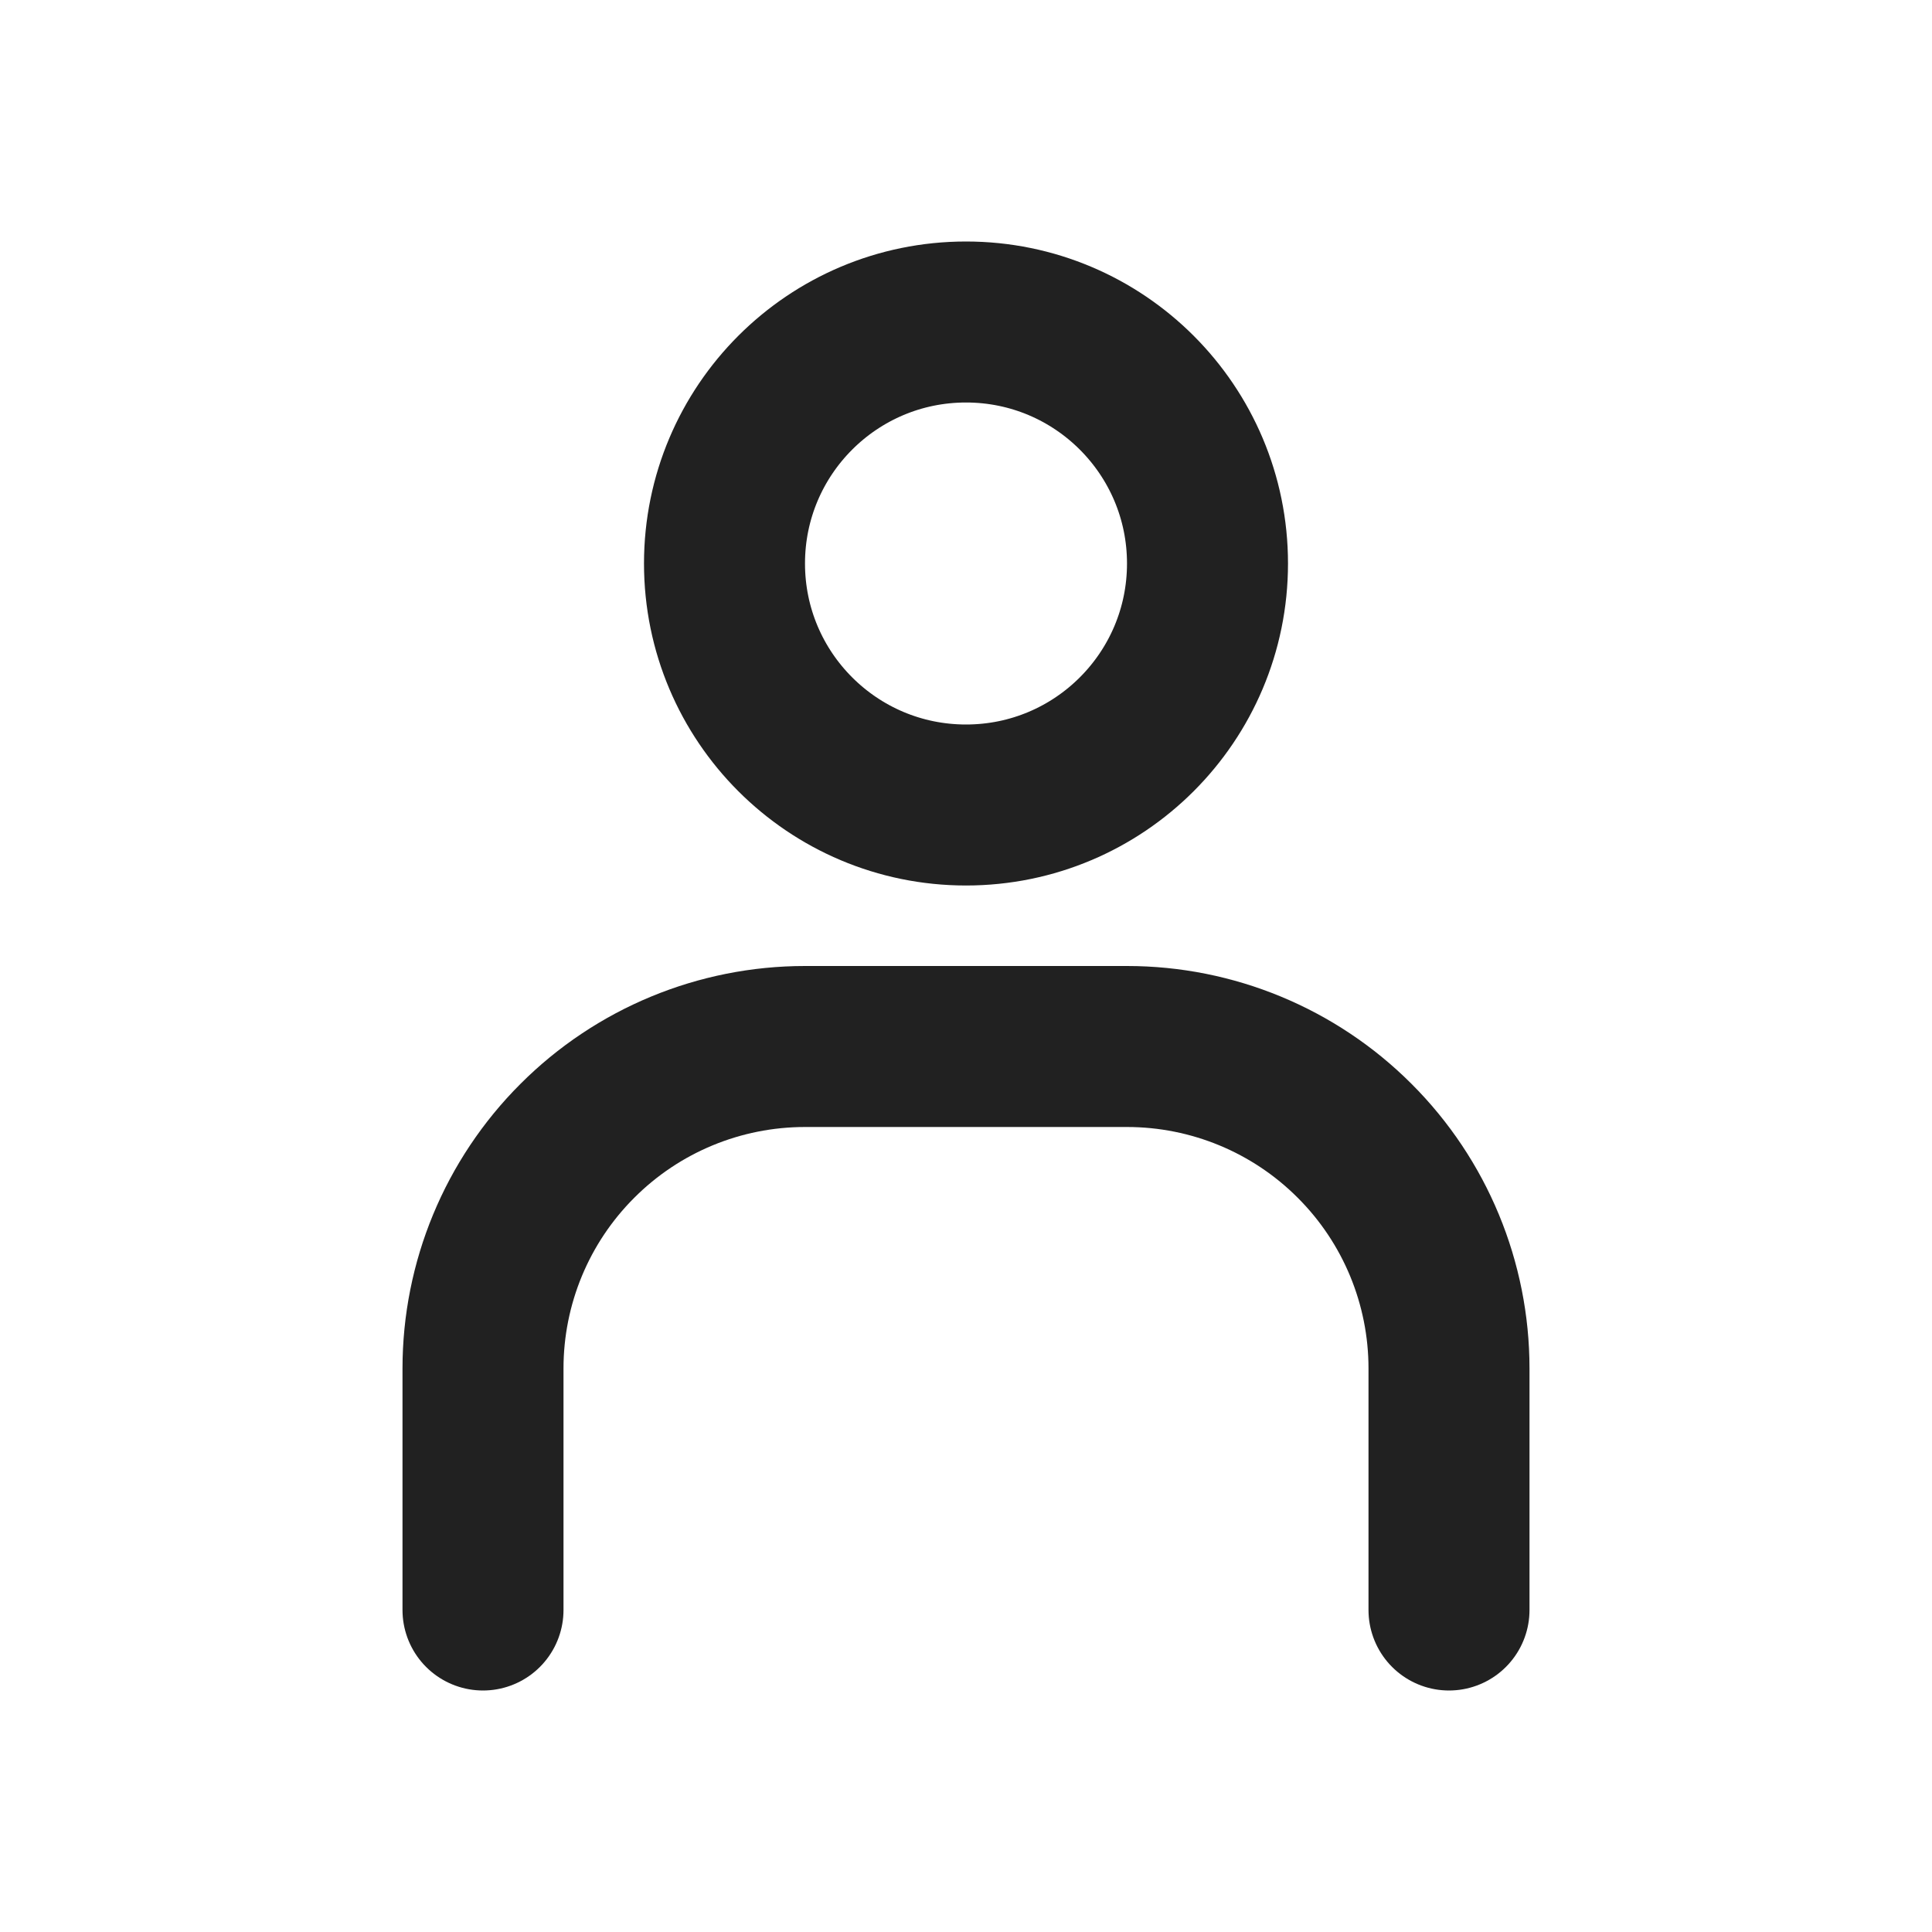
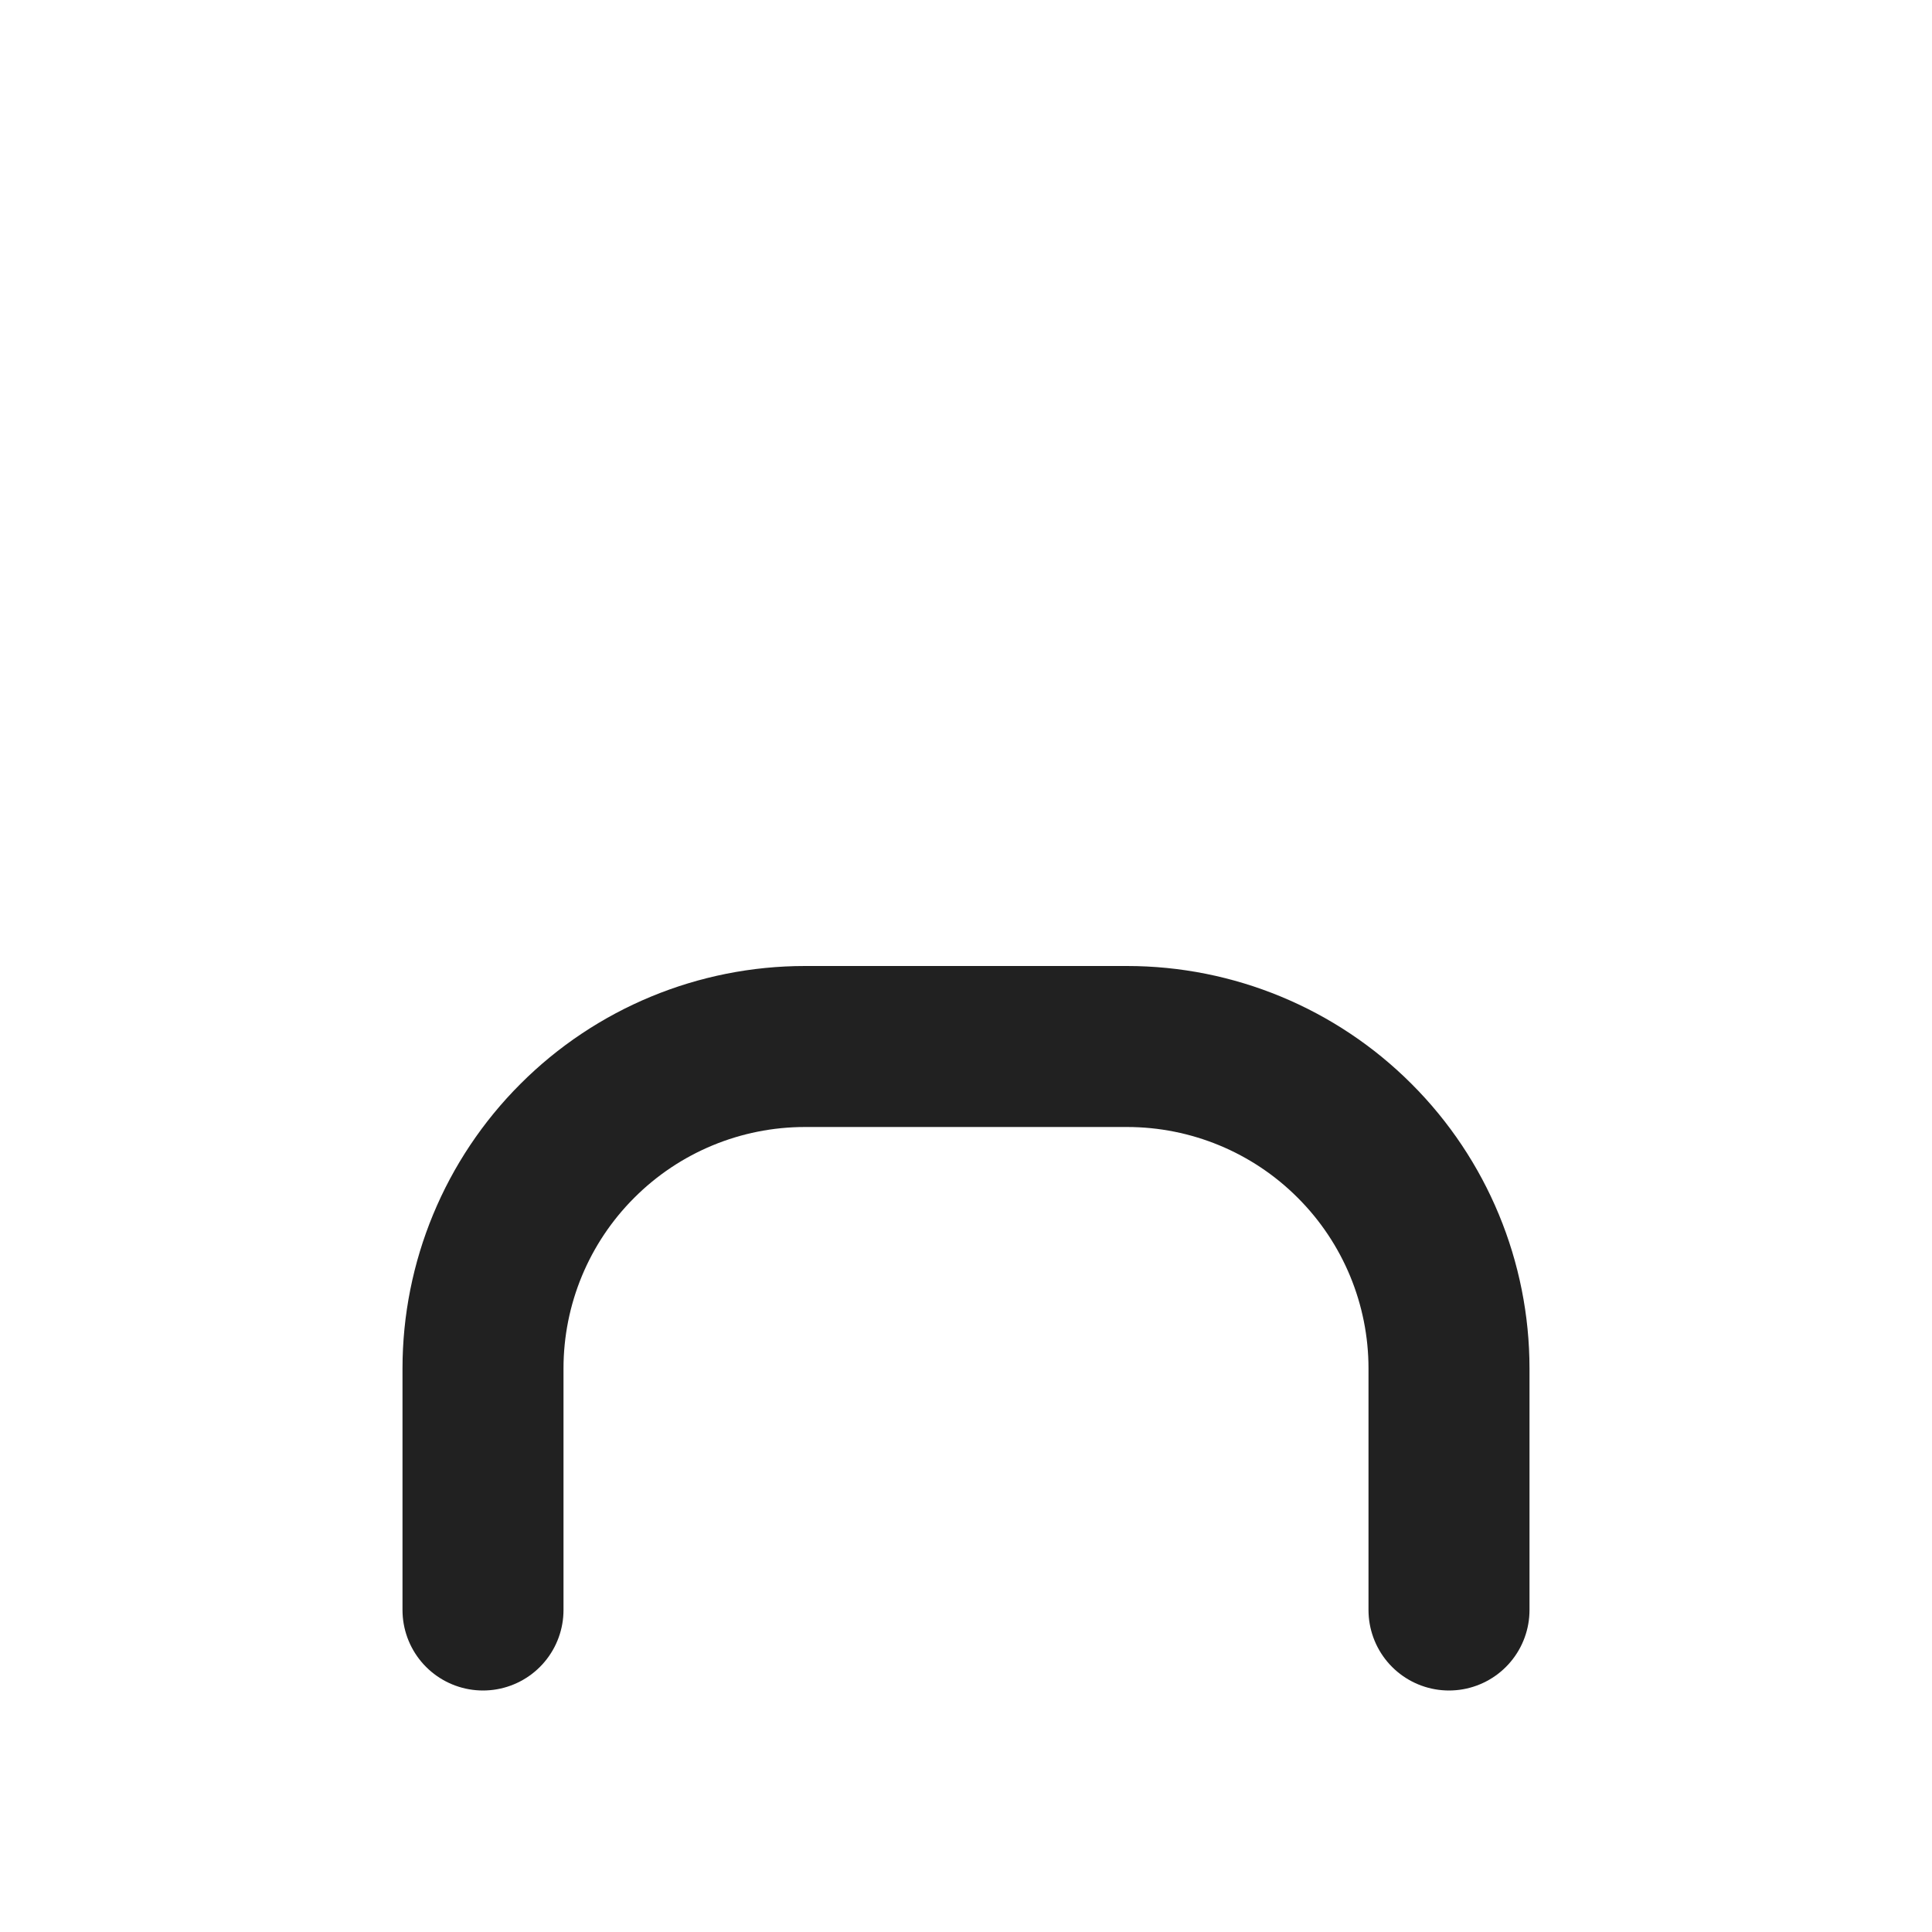
<svg xmlns="http://www.w3.org/2000/svg" width="24" height="24" viewBox="0 0 24 24" fill="none">
-   <path d="M12 10C13.657 10 15 8.657 15 7C15 5.343 13.657 4 12 4C10.343 4 9 5.343 9 7C9 8.657 10.343 10 12 10Z" stroke="black" stroke-opacity="0.87" stroke-width="2" stroke-linecap="round" stroke-linejoin="round" />
  <path d="M6 20V17C6 15.939 6.421 14.922 7.172 14.172C7.922 13.421 8.939 13 10 13H14C15.061 13 16.078 13.421 16.828 14.172C17.579 14.922 18 15.939 18 17V20" stroke="black" stroke-opacity="0.87" stroke-width="2" stroke-linecap="round" stroke-linejoin="round" />
</svg>